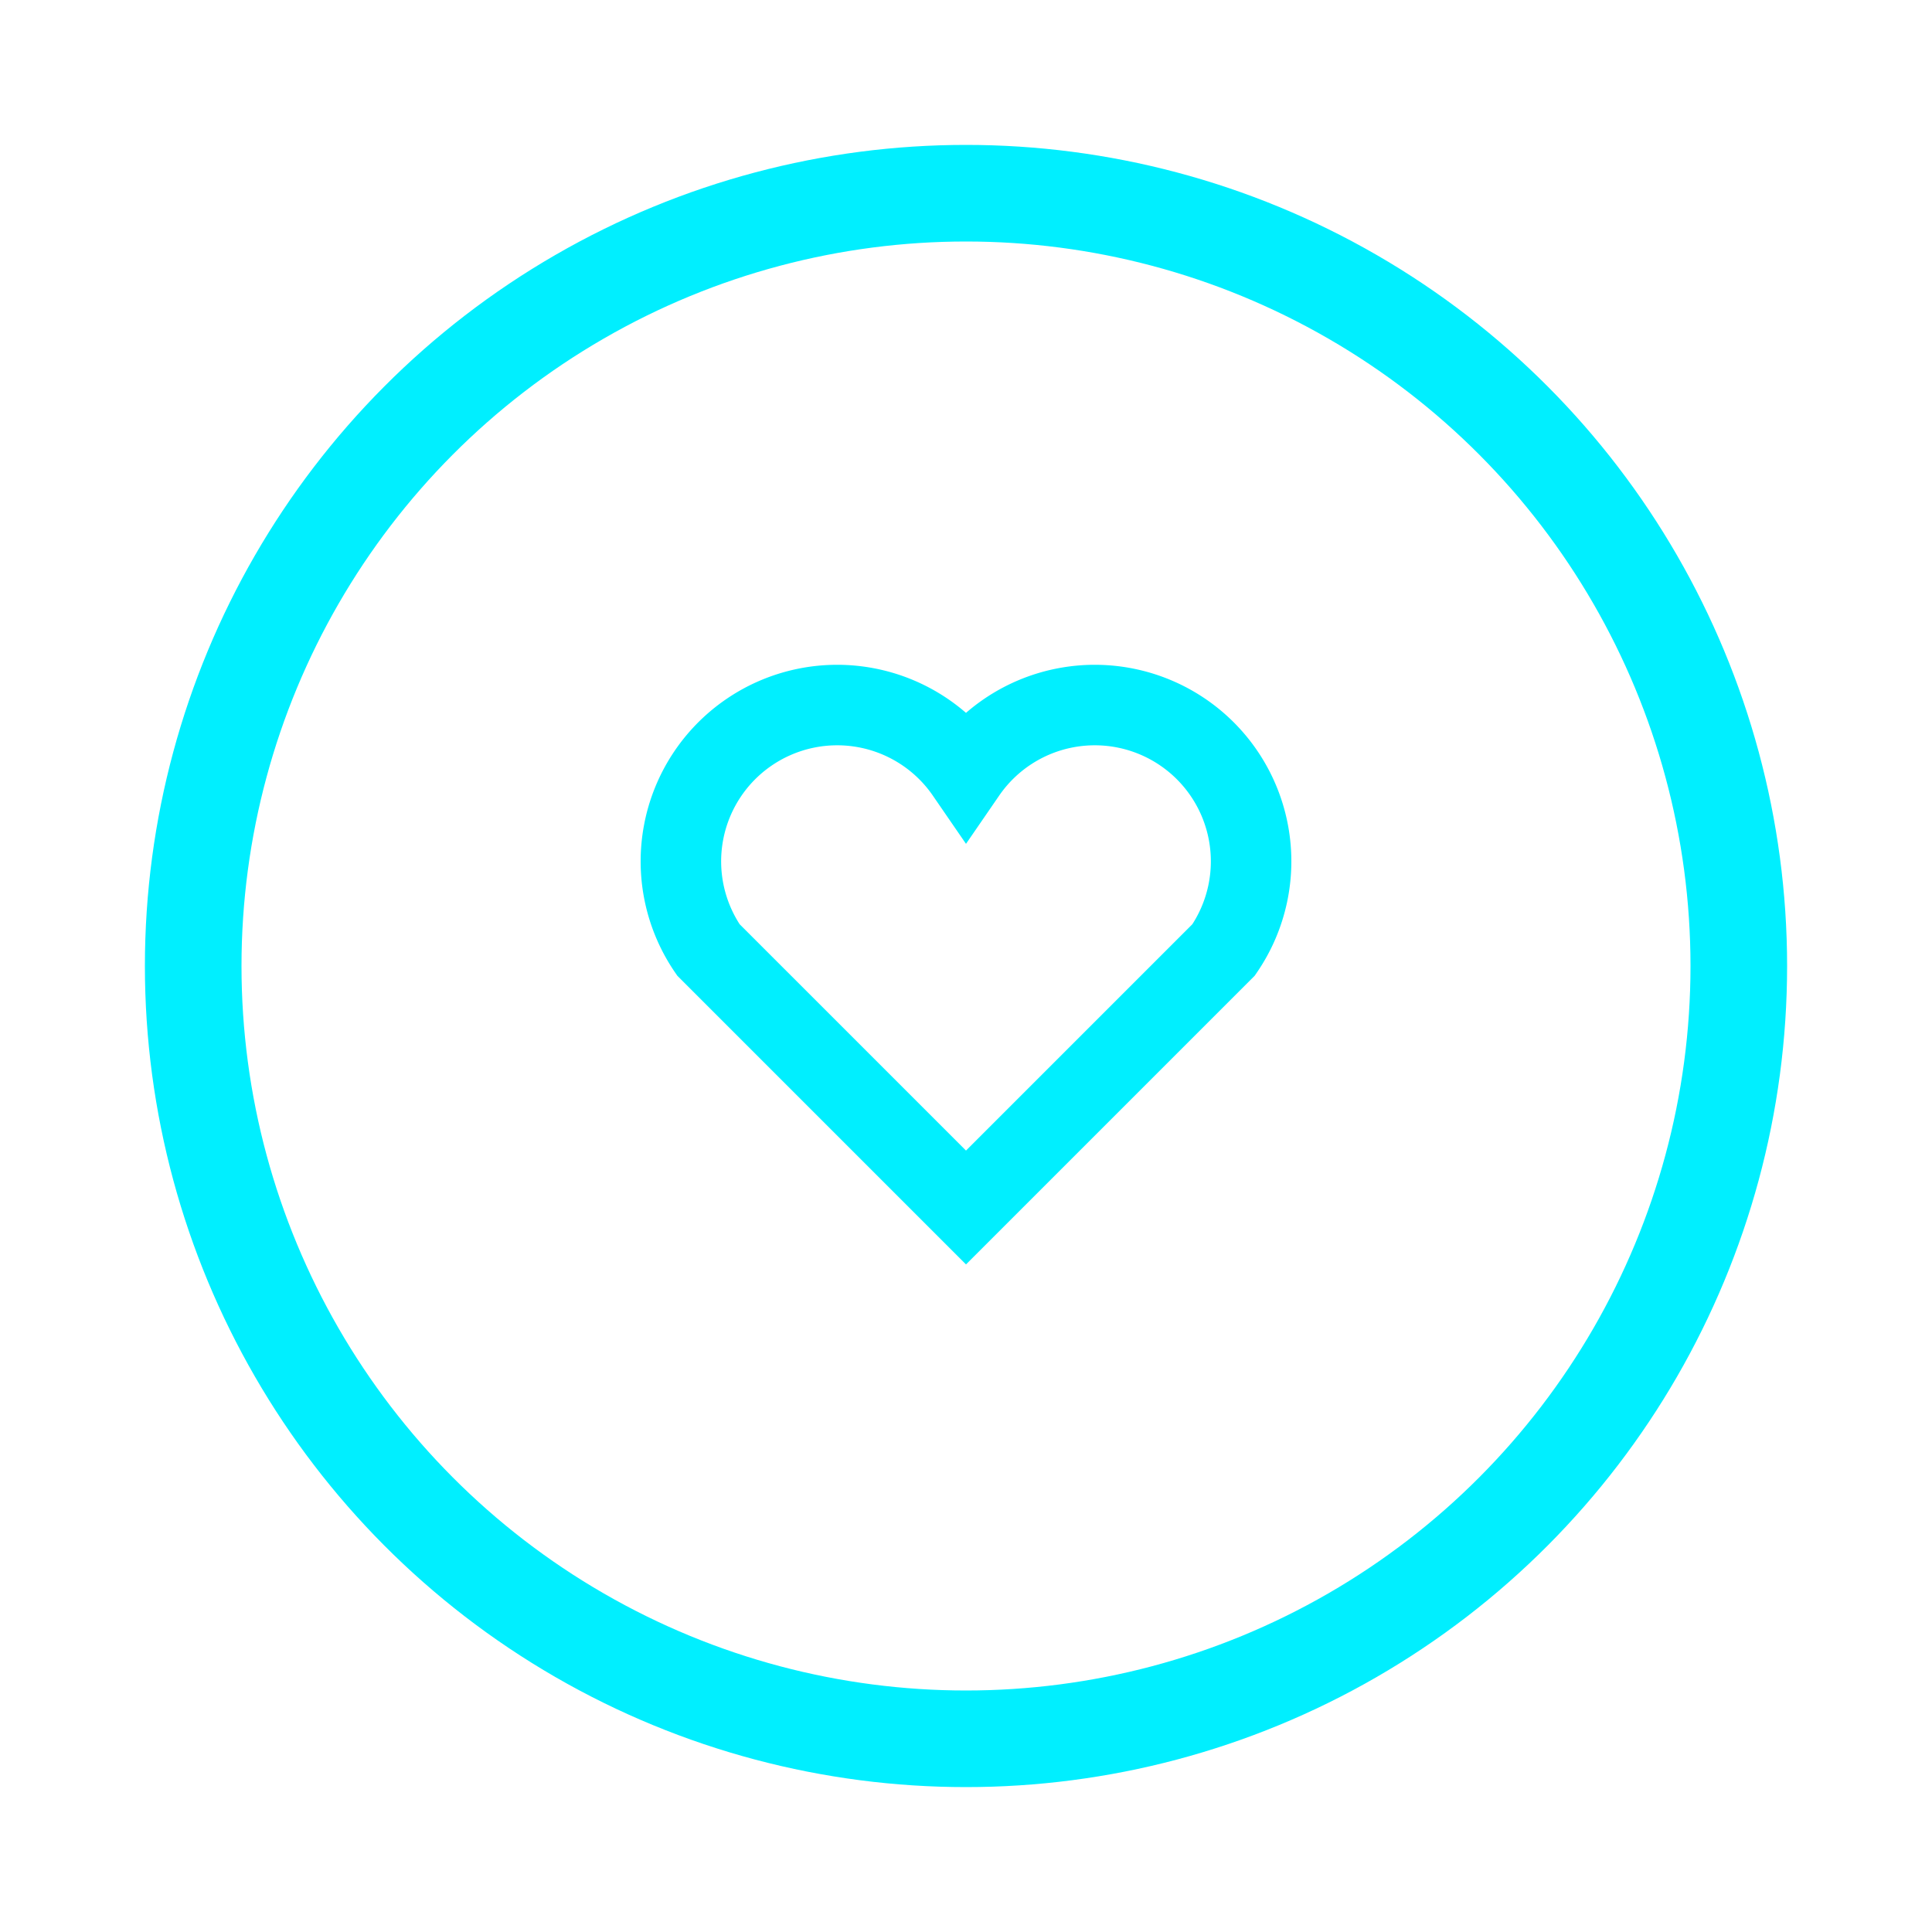
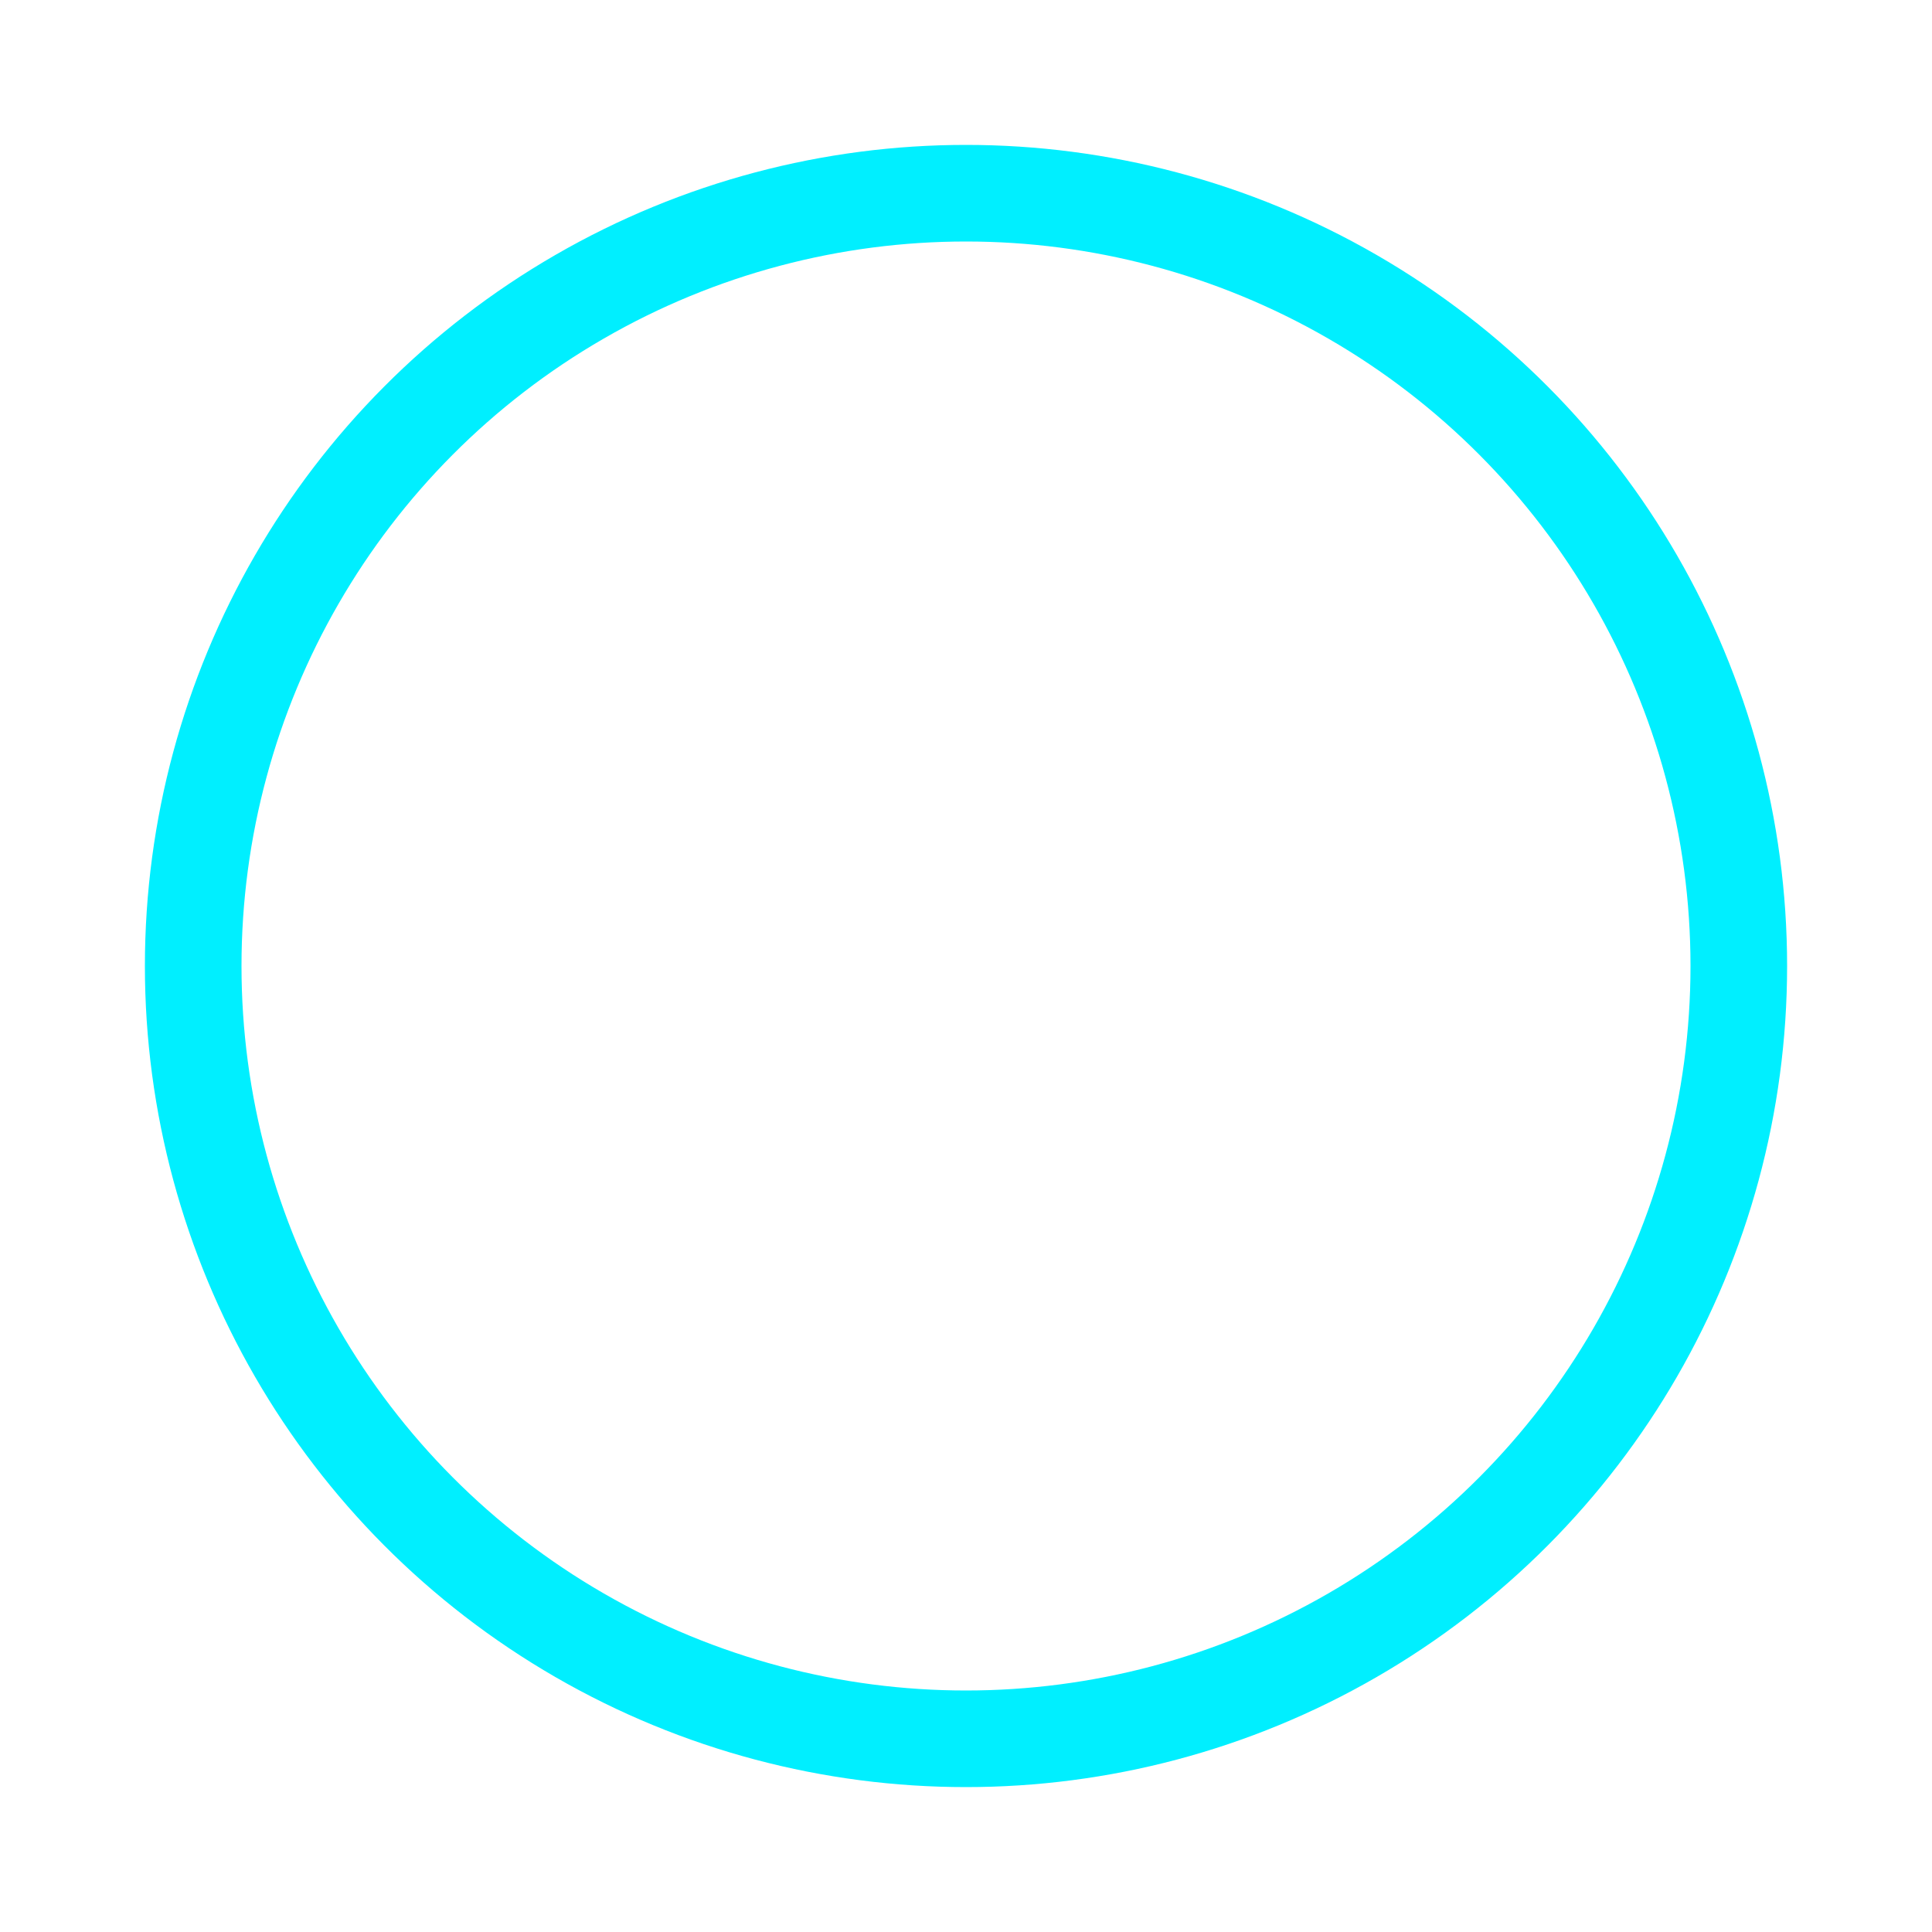
<svg xmlns="http://www.w3.org/2000/svg" viewBox="0 0 120 120" width="100%" height="100%">
  <circle cx="60" cy="60" r="48" stroke="#00EFFF" stroke-width="6" fill="none" />
-   <path d="M60 75            L44 59            A9 9 0 0 1 60 48            A9 9 0 0 1 76 59            L60 75 Z" stroke="#00EFFF" stroke-width="5" fill="none" />
</svg>